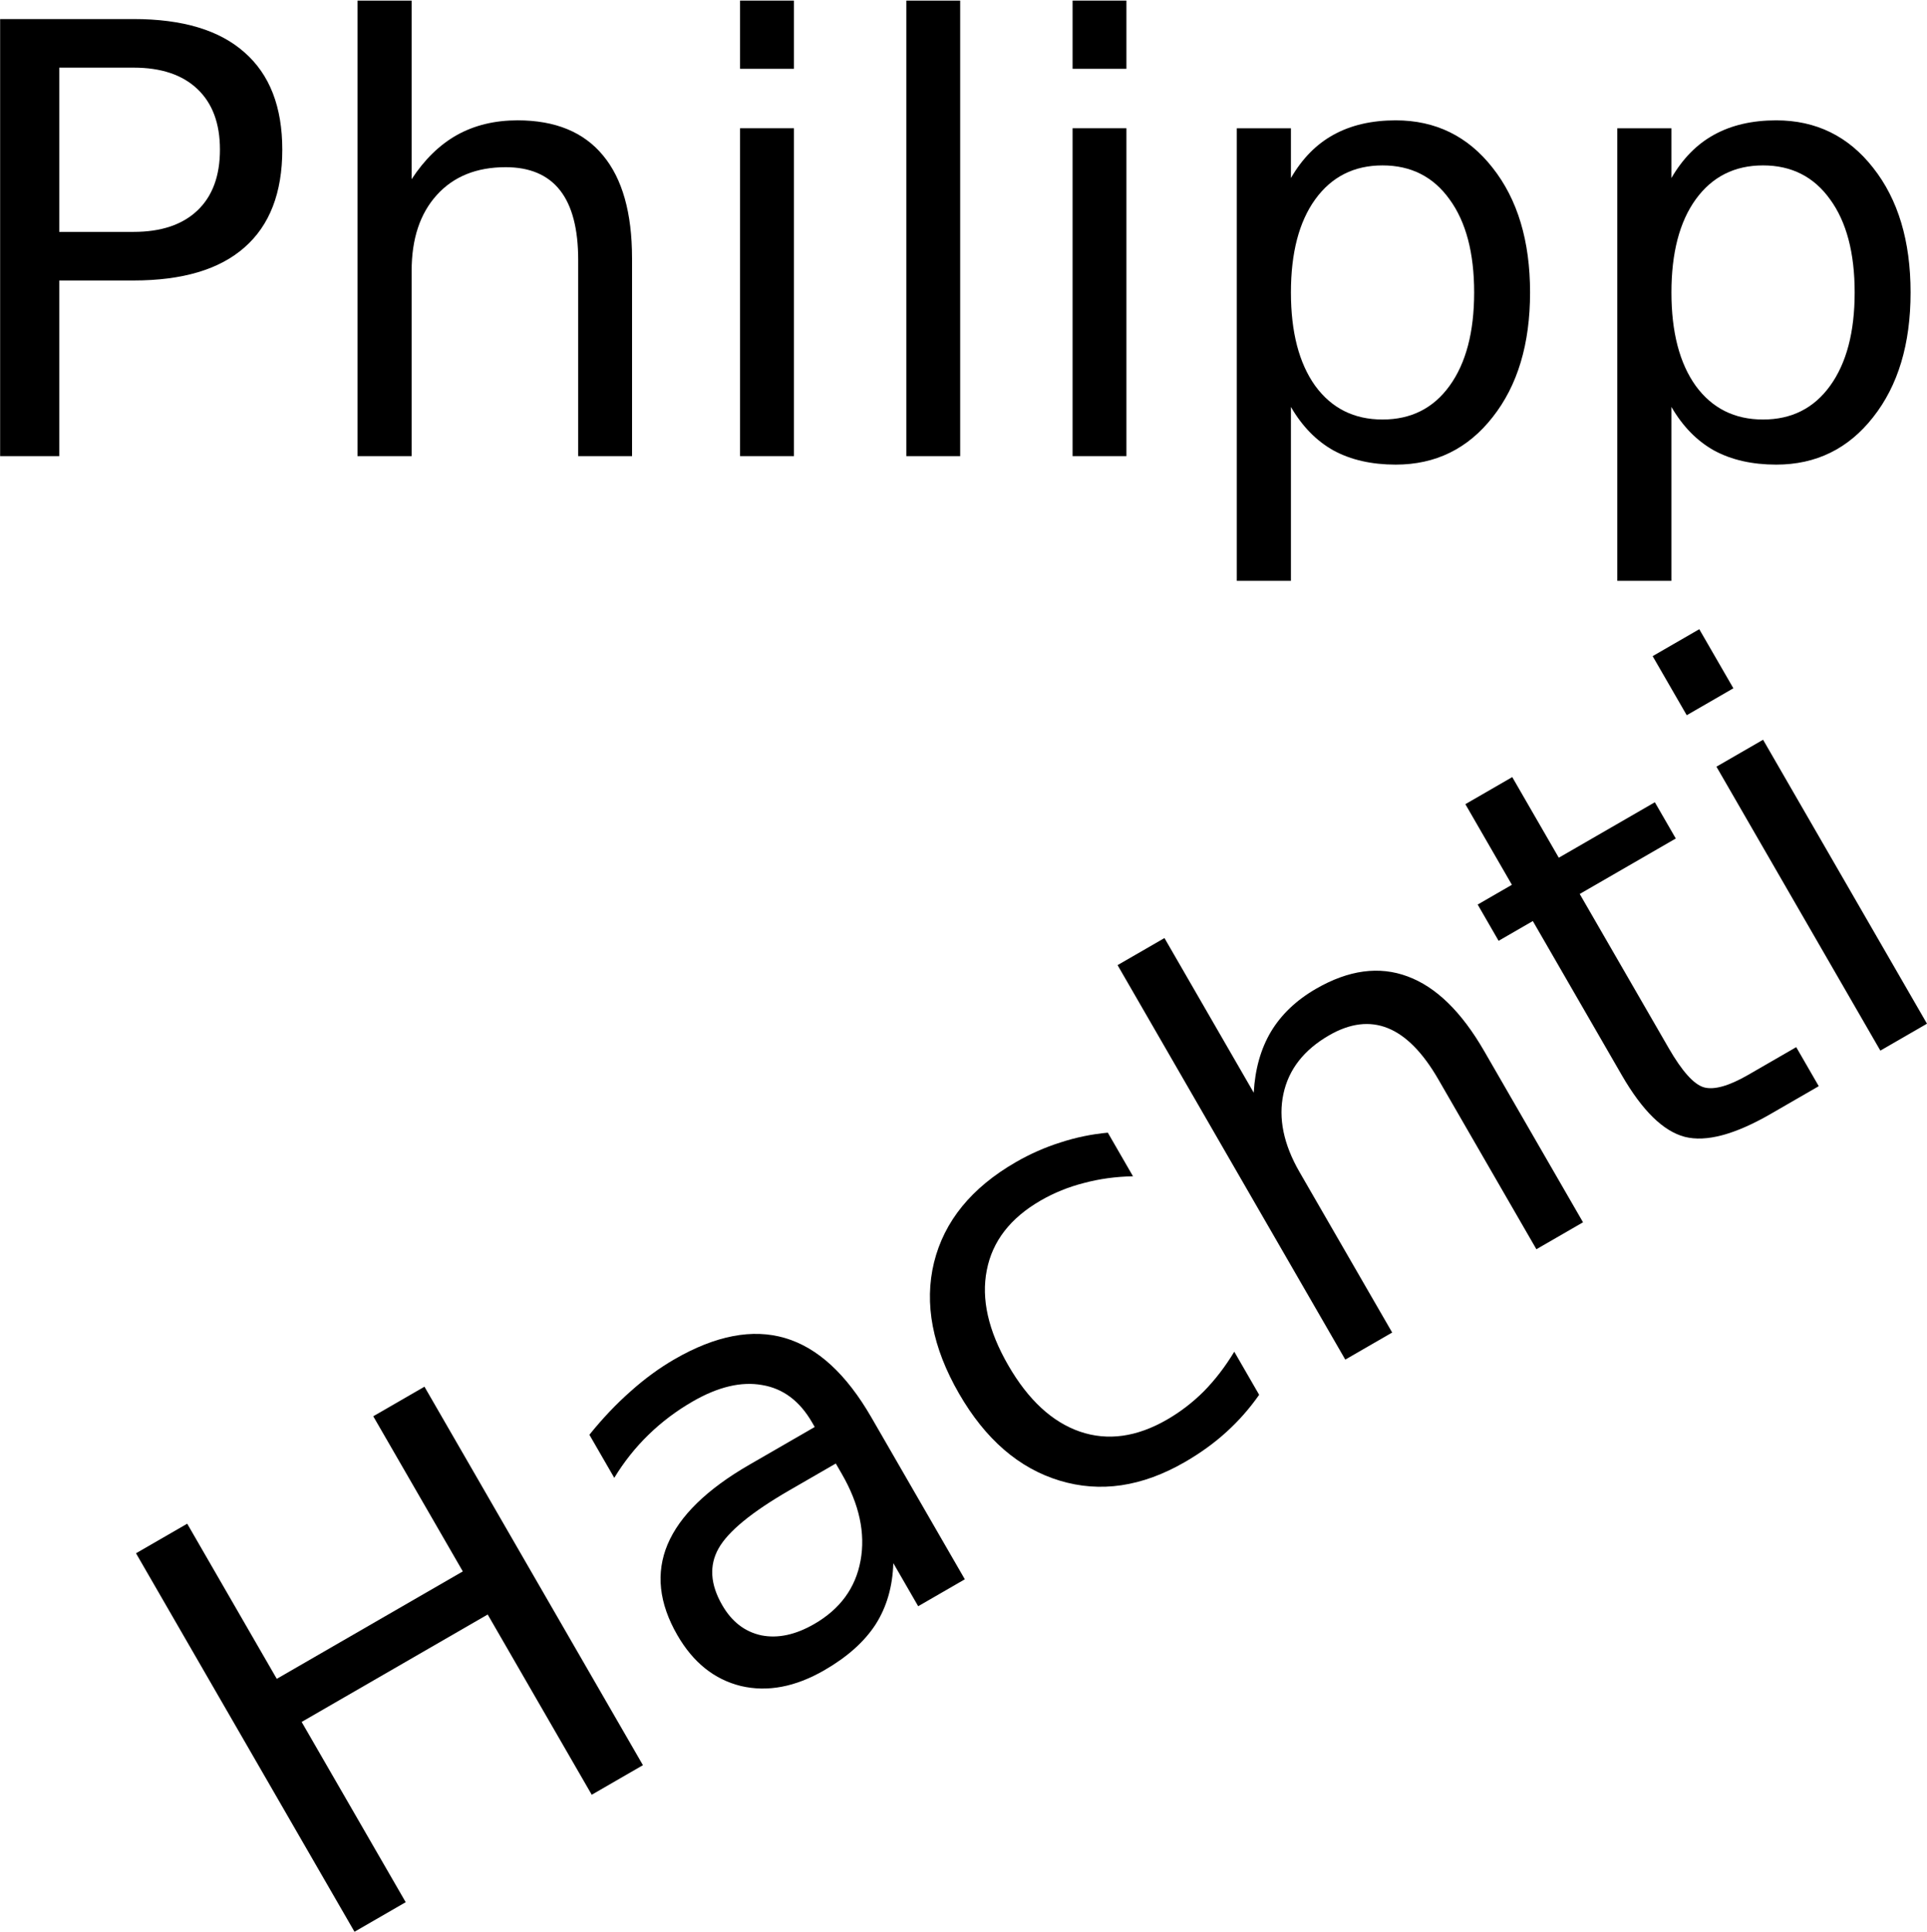
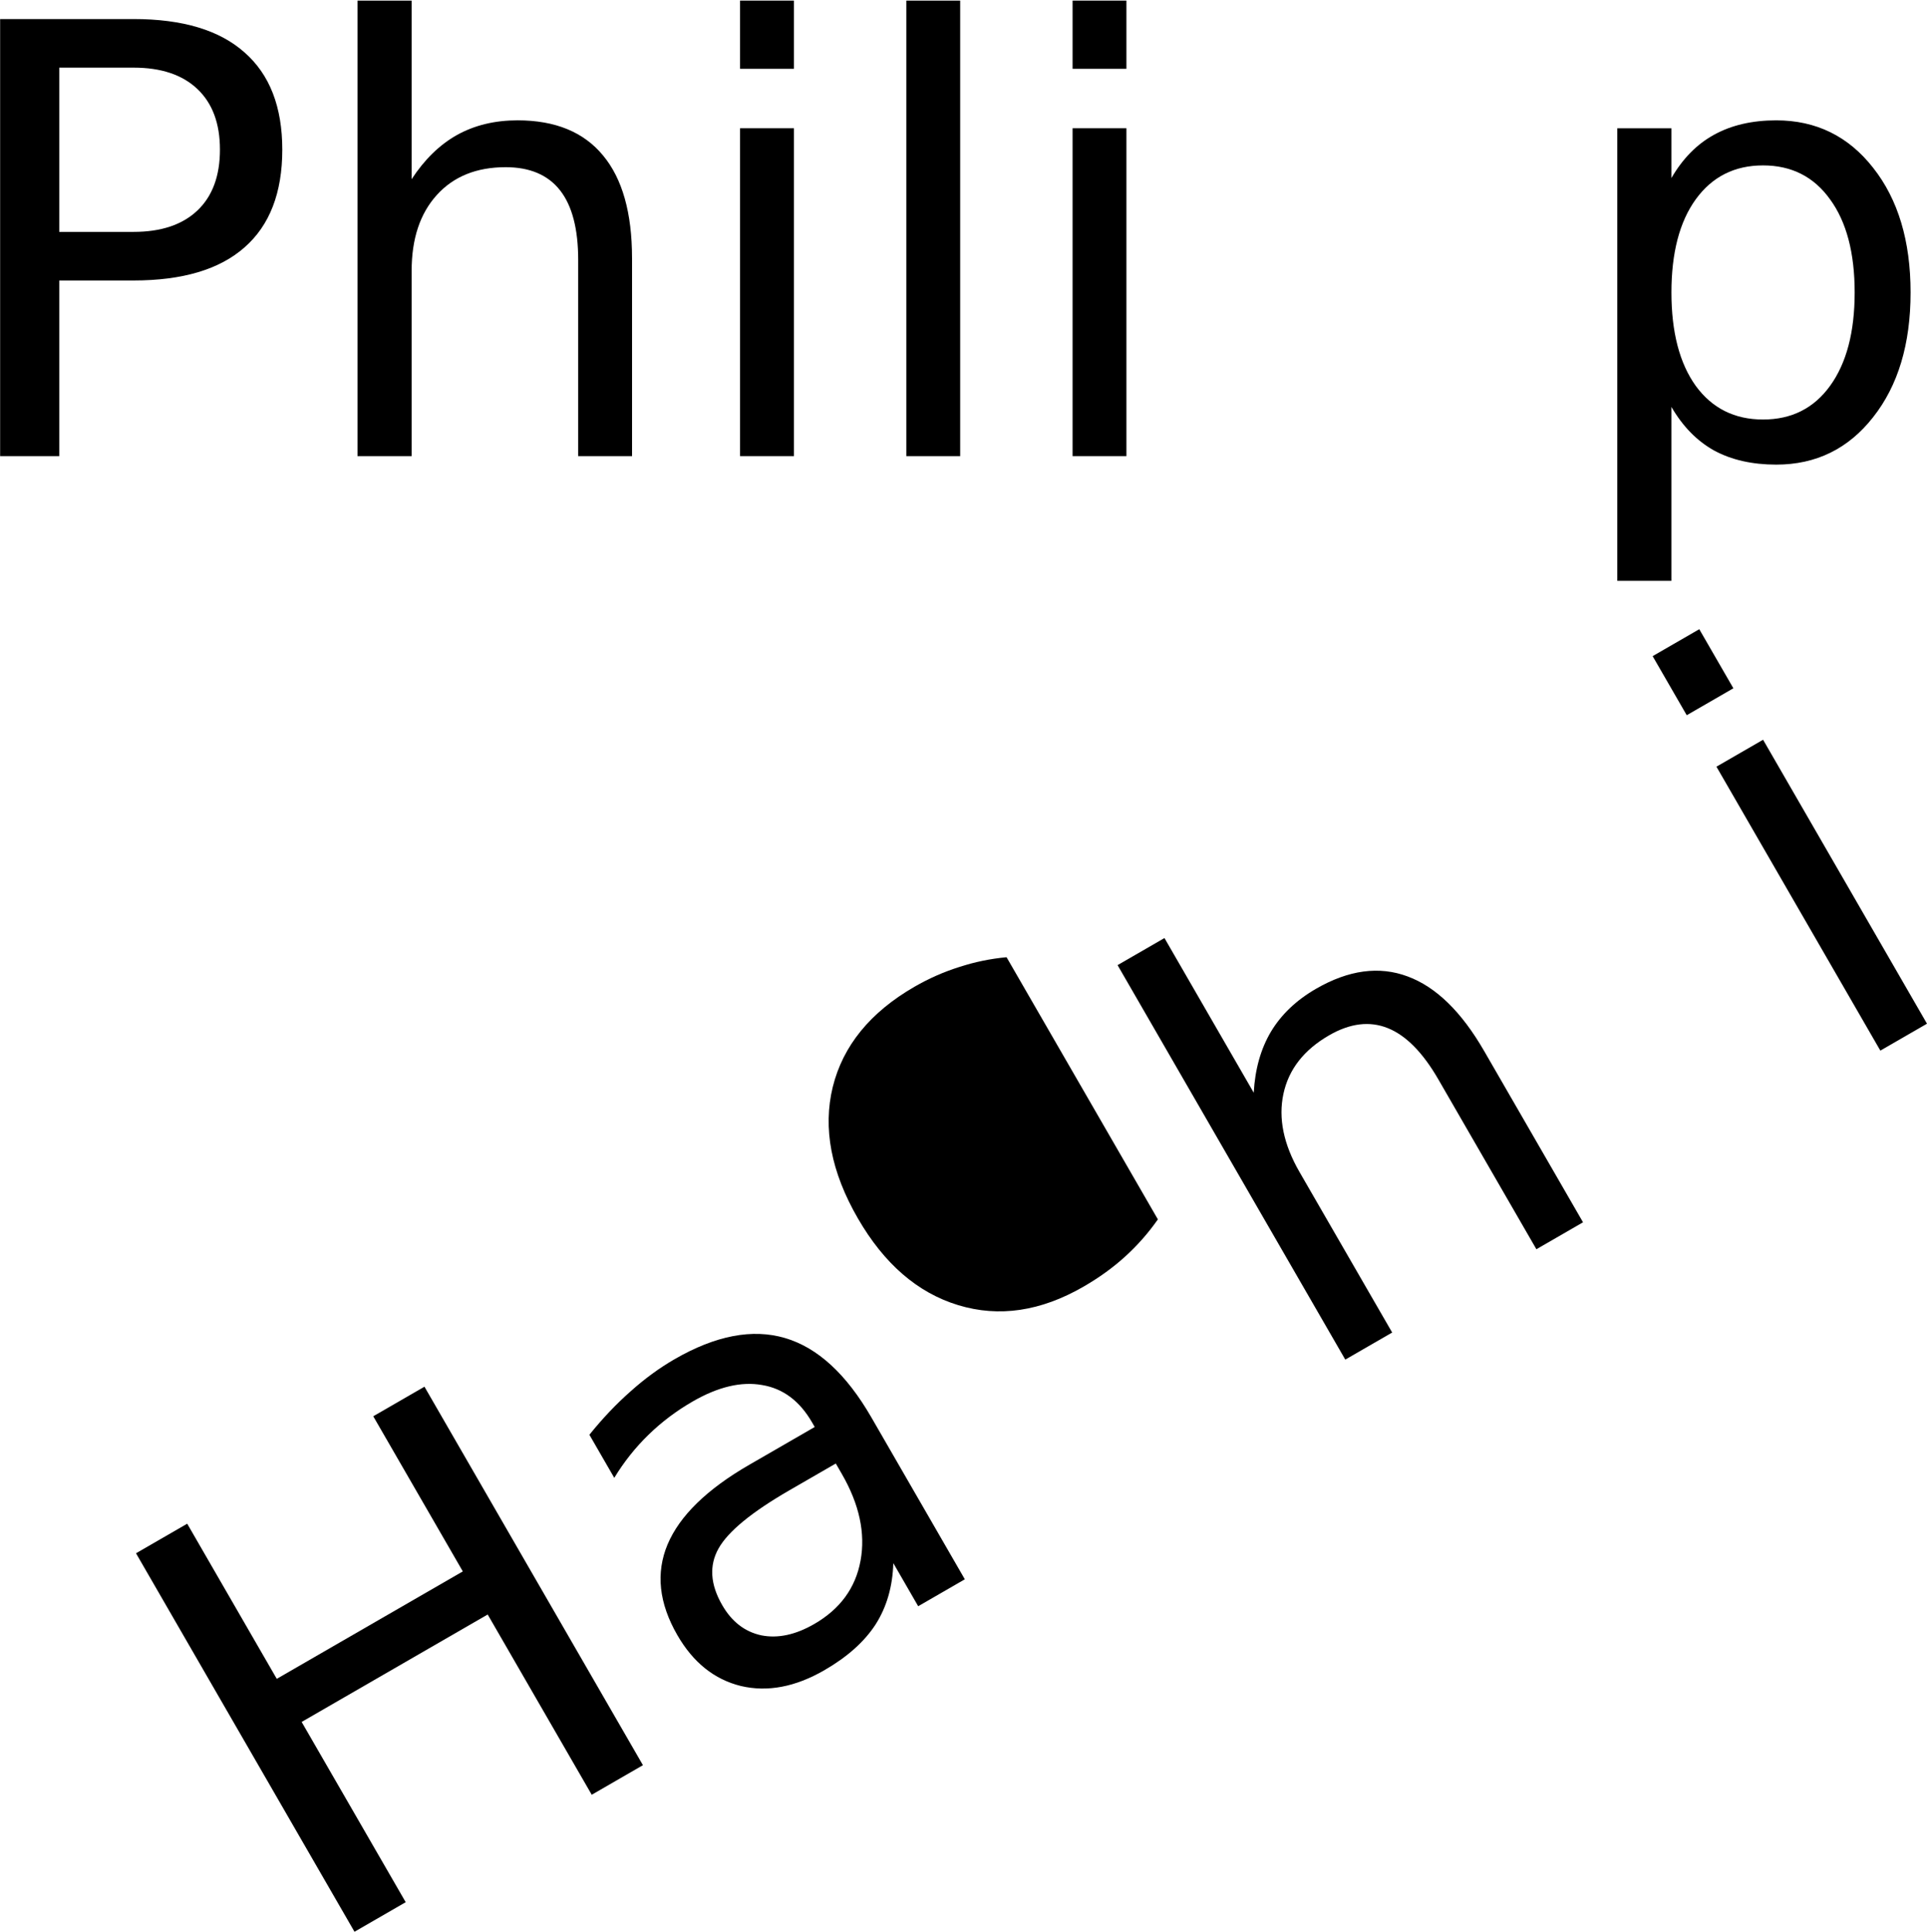
<svg xmlns="http://www.w3.org/2000/svg" xmlns:ns1="http://www.inkscape.org/namespaces/inkscape" xmlns:ns2="http://sodipodi.sourceforge.net/DTD/sodipodi-0.dtd" width="445.548" height="446.584" id="svg2" version="1.1" ns1:version="0.48.3.1 r9886" ns2:docname="test1.svg">
  <defs id="defs4" />
  <ns2:namedview id="base" pagecolor="#ffffff" bordercolor="#666666" borderopacity="1.0" ns1:pageopacity="0.0" ns1:pageshadow="2" ns1:zoom="0.98994949" ns1:cx="267.53889" ns1:cy="204.87348" ns1:document-units="px" ns1:current-layer="layer1" showgrid="false" fit-margin-top="0" fit-margin-left="0" fit-margin-right="0" fit-margin-bottom="0" ns1:window-width="1280" ns1:window-height="972" ns1:window-x="-3" ns1:window-y="-3" ns1:window-maximized="1" />
  <g ns1:label="Ebene 1" ns1:groupmode="layer" id="layer1" transform="translate(-146.085,-430.354)">
    <g style="font-size:40px;font-style:normal;font-weight:normal;line-height:125%;letter-spacing:0px;word-spacing:0px;fill:#000000;fill-opacity:1;stroke:none;font-family:Sans" id="text3151" transform="matrix(3.465,0,0,3.465,-360.073,-2161.487)">
      <path d="m 150.031,752.519 0,10.957 4.961,0 c 1.836,10e-6 3.255,-0.475 4.258,-1.426 1.003,-0.951 1.504,-2.305 1.504,-4.062 -2e-5,-1.745 -0.501,-3.092 -1.504,-4.043 -1.003,-0.951 -2.422,-1.426 -4.258,-1.426 l -4.961,0 m -3.945,-3.242 8.906,0 c 3.268,3e-5 5.736,0.742 7.402,2.227 1.68,1.471 2.519,3.633 2.52,6.484 -3e-5,2.878 -0.84,5.052 -2.52,6.523 -1.667,1.471 -4.134,2.207 -7.402,2.207 l -4.961,0 0,11.719 -3.945,0 0,-29.16" id="path3192" ns1:connector-curvature="0" />
      <path d="m 188.253,765.234 0,13.203 -3.594,0 0,-13.086 c -2e-5,-2.07 -0.404,-3.62 -1.211,-4.648 -0.807,-1.029 -2.018,-1.543 -3.633,-1.543 -1.94,2e-5 -3.47,0.619 -4.59,1.855 -1.12,1.237 -1.68,2.923 -1.68,5.059 l 0,12.363 -3.613,0 0,-30.391 3.613,0 0,11.914 c 0.859,-1.315 1.868,-2.298 3.027,-2.949 1.172,-0.651 2.52,-0.977 4.043,-0.977 2.513,2e-5 4.414,0.781 5.703,2.344 1.289,1.55 1.934,3.835 1.934,6.855" id="path3194" ns1:connector-curvature="0" />
      <path d="m 195.46,756.562 3.594,0 0,21.875 -3.594,0 0,-21.875 m 0,-8.516 3.594,0 0,4.551 -3.594,0 0,-4.551" id="path3196" ns1:connector-curvature="0" />
      <path d="m 206.554,748.047 3.594,0 0,30.391 -3.594,0 0,-30.391" id="path3198" ns1:connector-curvature="0" />
      <path d="m 217.648,756.562 3.594,0 0,21.875 -3.594,0 0,-21.875 m 0,-8.516 3.594,0 0,4.551 -3.594,0 0,-4.551" id="path3200" ns1:connector-curvature="0" />
-       <path d="m 232.218,775.156 0,11.602 -3.613,0 0,-30.195 3.613,0 0,3.32 c 0.755,-1.302 1.706,-2.266 2.852,-2.891 1.159,-0.638 2.539,-0.957 4.141,-0.957 2.656,2e-5 4.811,1.055 6.465,3.164 1.667,2.109 2.5,4.883 2.5,8.32 -3e-5,3.438 -0.833,6.211 -2.5,8.32 -1.654,2.109 -3.809,3.164 -6.465,3.164 -1.602,0 -2.982,-0.312 -4.141,-0.938 -1.146,-0.638 -2.096,-1.608 -2.852,-2.91 m 12.227,-7.637 c -2e-5,-2.643 -0.547,-4.714 -1.641,-6.211 -1.081,-1.51 -2.572,-2.266 -4.473,-2.266 -1.901,2e-5 -3.398,0.755 -4.492,2.266 -1.081,1.497 -1.621,3.568 -1.621,6.211 0,2.643 0.54,4.72 1.621,6.23 1.094,1.497 2.591,2.246 4.492,2.246 1.901,0 3.392,-0.749 4.473,-2.246 1.094,-1.51 1.641,-3.587 1.641,-6.23" id="path3202" ns1:connector-curvature="0" />
      <path d="m 257.609,775.156 0,11.602 -3.613,0 0,-30.195 3.613,0 0,3.32 c 0.755,-1.302 1.706,-2.266 2.852,-2.891 1.159,-0.638 2.539,-0.957 4.141,-0.957 2.656,2e-5 4.811,1.055 6.465,3.164 1.667,2.109 2.5,4.883 2.5,8.32 -2e-5,3.438 -0.833,6.211 -2.5,8.32 -1.654,2.109 -3.809,3.164 -6.465,3.164 -1.602,0 -2.982,-0.312 -4.141,-0.938 -1.146,-0.638 -2.096,-1.608 -2.852,-2.91 m 12.227,-7.637 c -2e-5,-2.643 -0.547,-4.714 -1.641,-6.211 -1.081,-1.51 -2.572,-2.266 -4.473,-2.266 -1.901,2e-5 -3.398,0.755 -4.492,2.266 -1.081,1.497 -1.621,3.568 -1.621,6.211 -1e-5,2.643 0.54,4.72 1.621,6.23 1.094,1.497 2.591,2.246 4.492,2.246 1.901,0 3.392,-0.749 4.473,-2.246 1.094,-1.51 1.641,-3.587 1.641,-6.23" id="path3204" ns1:connector-curvature="0" />
    </g>
    <g transform="matrix(0.866,-0.5,0.5,0.866,0,0)" style="font-size:40px;font-style:normal;font-weight:normal;line-height:125%;letter-spacing:0px;word-spacing:0px;fill:#000000;fill-opacity:1;stroke:none;font-family:Sans" id="text3155">
      <path d="m -240.978,772.438 13.67,0 0,41.415 49.671,0 0,-41.415 13.67,0 0,101.034 -13.67,0 0,-48.115 -49.671,0 0,48.115 -13.67,0 0,-101.034" id="path3179" ns1:connector-curvature="0" />
      <path d="m -102.859,835.373 c -10.061,4e-5 -17.031,1.15 -20.911,3.451 -3.88,2.301 -5.82,6.226 -5.82,11.775 0,4.421 1.444,7.94 4.331,10.557 2.932,2.572 6.903,3.857 11.91,3.857 6.903,0 12.429,-2.436 16.58,-7.309 4.196,-4.917 6.293,-11.437 6.293,-19.557 l 0,-2.775 -12.384,0 m 24.836,-5.143 0,43.242 -12.452,0 0,-11.504 c -2.842,4.602 -6.384,8.008 -10.624,10.218 -4.241,2.166 -9.429,3.248 -15.565,3.248 -7.76,0 -13.94,-2.166 -18.542,-6.497 -4.557,-4.376 -6.835,-10.218 -6.835,-17.527 0,-8.527 2.842,-14.956 8.527,-19.287 5.73,-4.331 14.256,-6.496 25.58,-6.497 l 17.459,0 0,-1.218 c -3.4e-5,-5.73 -1.895,-10.151 -5.684,-13.264 -3.745,-3.158 -9.023,-4.737 -15.835,-4.737 -4.331,7e-5 -8.549,0.519 -12.655,1.556 -4.105,1.038 -8.053,2.594 -11.843,4.669 l 0,-11.504 c 4.557,-1.759 8.978,-3.068 13.264,-3.925 4.286,-0.902 8.459,-1.353 12.519,-1.353 10.963,7e-5 19.151,2.842 24.565,8.527 5.414,5.685 8.121,14.301 8.121,25.851" id="path3181" ns1:connector-curvature="0" />
-       <path d="m 2.235,800.589 0,11.64 c -3.519,-1.94 -7.061,-3.384 -10.625,-4.331 -3.519,-0.992 -7.083,-1.489 -10.692,-1.489 -8.076,7e-5 -14.347,2.572 -18.813,7.715 -4.466,5.098 -6.7,12.271 -6.7,21.52 0,9.249 2.233,16.444 6.7,21.587 4.466,5.098 10.737,7.647 18.813,7.647 3.609,3e-5 7.173,-0.474 10.692,-1.421 3.564,-0.993 7.105,-2.459 10.625,-4.399 l 0,11.504 c -3.474,1.624 -7.083,2.842 -10.828,3.654 -3.699,0.812 -7.647,1.218 -11.843,1.218 -11.414,0 -20.482,-3.587 -27.204,-10.76 -6.722,-7.173 -10.083,-16.85 -10.083,-29.031 0,-12.361 3.384,-22.084 10.151,-29.167 6.812,-7.083 16.128,-10.624 27.949,-10.625 3.835,7e-5 7.579,0.406 11.234,1.218 3.654,0.767 7.196,1.94 10.625,3.519" id="path3183" ns1:connector-curvature="0" />
+       <path d="m 2.235,800.589 0,11.64 l 0,11.504 c -3.474,1.624 -7.083,2.842 -10.828,3.654 -3.699,0.812 -7.647,1.218 -11.843,1.218 -11.414,0 -20.482,-3.587 -27.204,-10.76 -6.722,-7.173 -10.083,-16.85 -10.083,-29.031 0,-12.361 3.384,-22.084 10.151,-29.167 6.812,-7.083 16.128,-10.624 27.949,-10.625 3.835,7e-5 7.579,0.406 11.234,1.218 3.654,0.767 7.196,1.94 10.625,3.519" id="path3183" ns1:connector-curvature="0" />
      <path d="m 87.029,827.726 0,45.746 -12.452,0 0,-45.34 c -3.4e-5,-7.173 -1.399,-12.542 -4.196,-16.106 -2.797,-3.564 -6.993,-5.346 -12.587,-5.346 -6.722,7e-5 -12.023,2.143 -15.903,6.429 -3.88,4.286 -5.82,10.128 -5.82,17.527 l 0,42.836 -12.519,0 0,-105.298 12.519,0 0,41.28 c 2.978,-4.557 6.474,-7.963 10.489,-10.218 4.06,-2.256 8.73,-3.384 14.008,-3.384 8.707,7e-5 15.294,2.707 19.76,8.121 4.466,5.369 6.699,13.286 6.7,23.753" id="path3185" ns1:connector-curvature="0" />
-       <path d="m 124.316,776.16 0,21.52 25.648,0 0,9.677 -25.648,0 0,41.145 c -4e-5,6.181 0.835,10.151 2.504,11.91 1.714,1.76 5.166,2.639 10.354,2.639 l 12.79,0 0,10.421 -12.79,0 c -9.609,0 -16.241,-1.782 -19.896,-5.346 -3.654,-3.609 -5.481,-10.151 -5.481,-19.625 l 0,-41.145 -9.136,0 0,-9.677 9.136,0 0,-21.52 12.519,0" id="path3187" ns1:connector-curvature="0" />
      <path d="m 166.408,797.679 12.452,0 0,75.793 -12.452,0 0,-75.793 m 0,-29.505 12.452,0 0,15.768 -12.452,0 0,-15.768" id="path3189" ns1:connector-curvature="0" />
    </g>
  </g>
</svg>